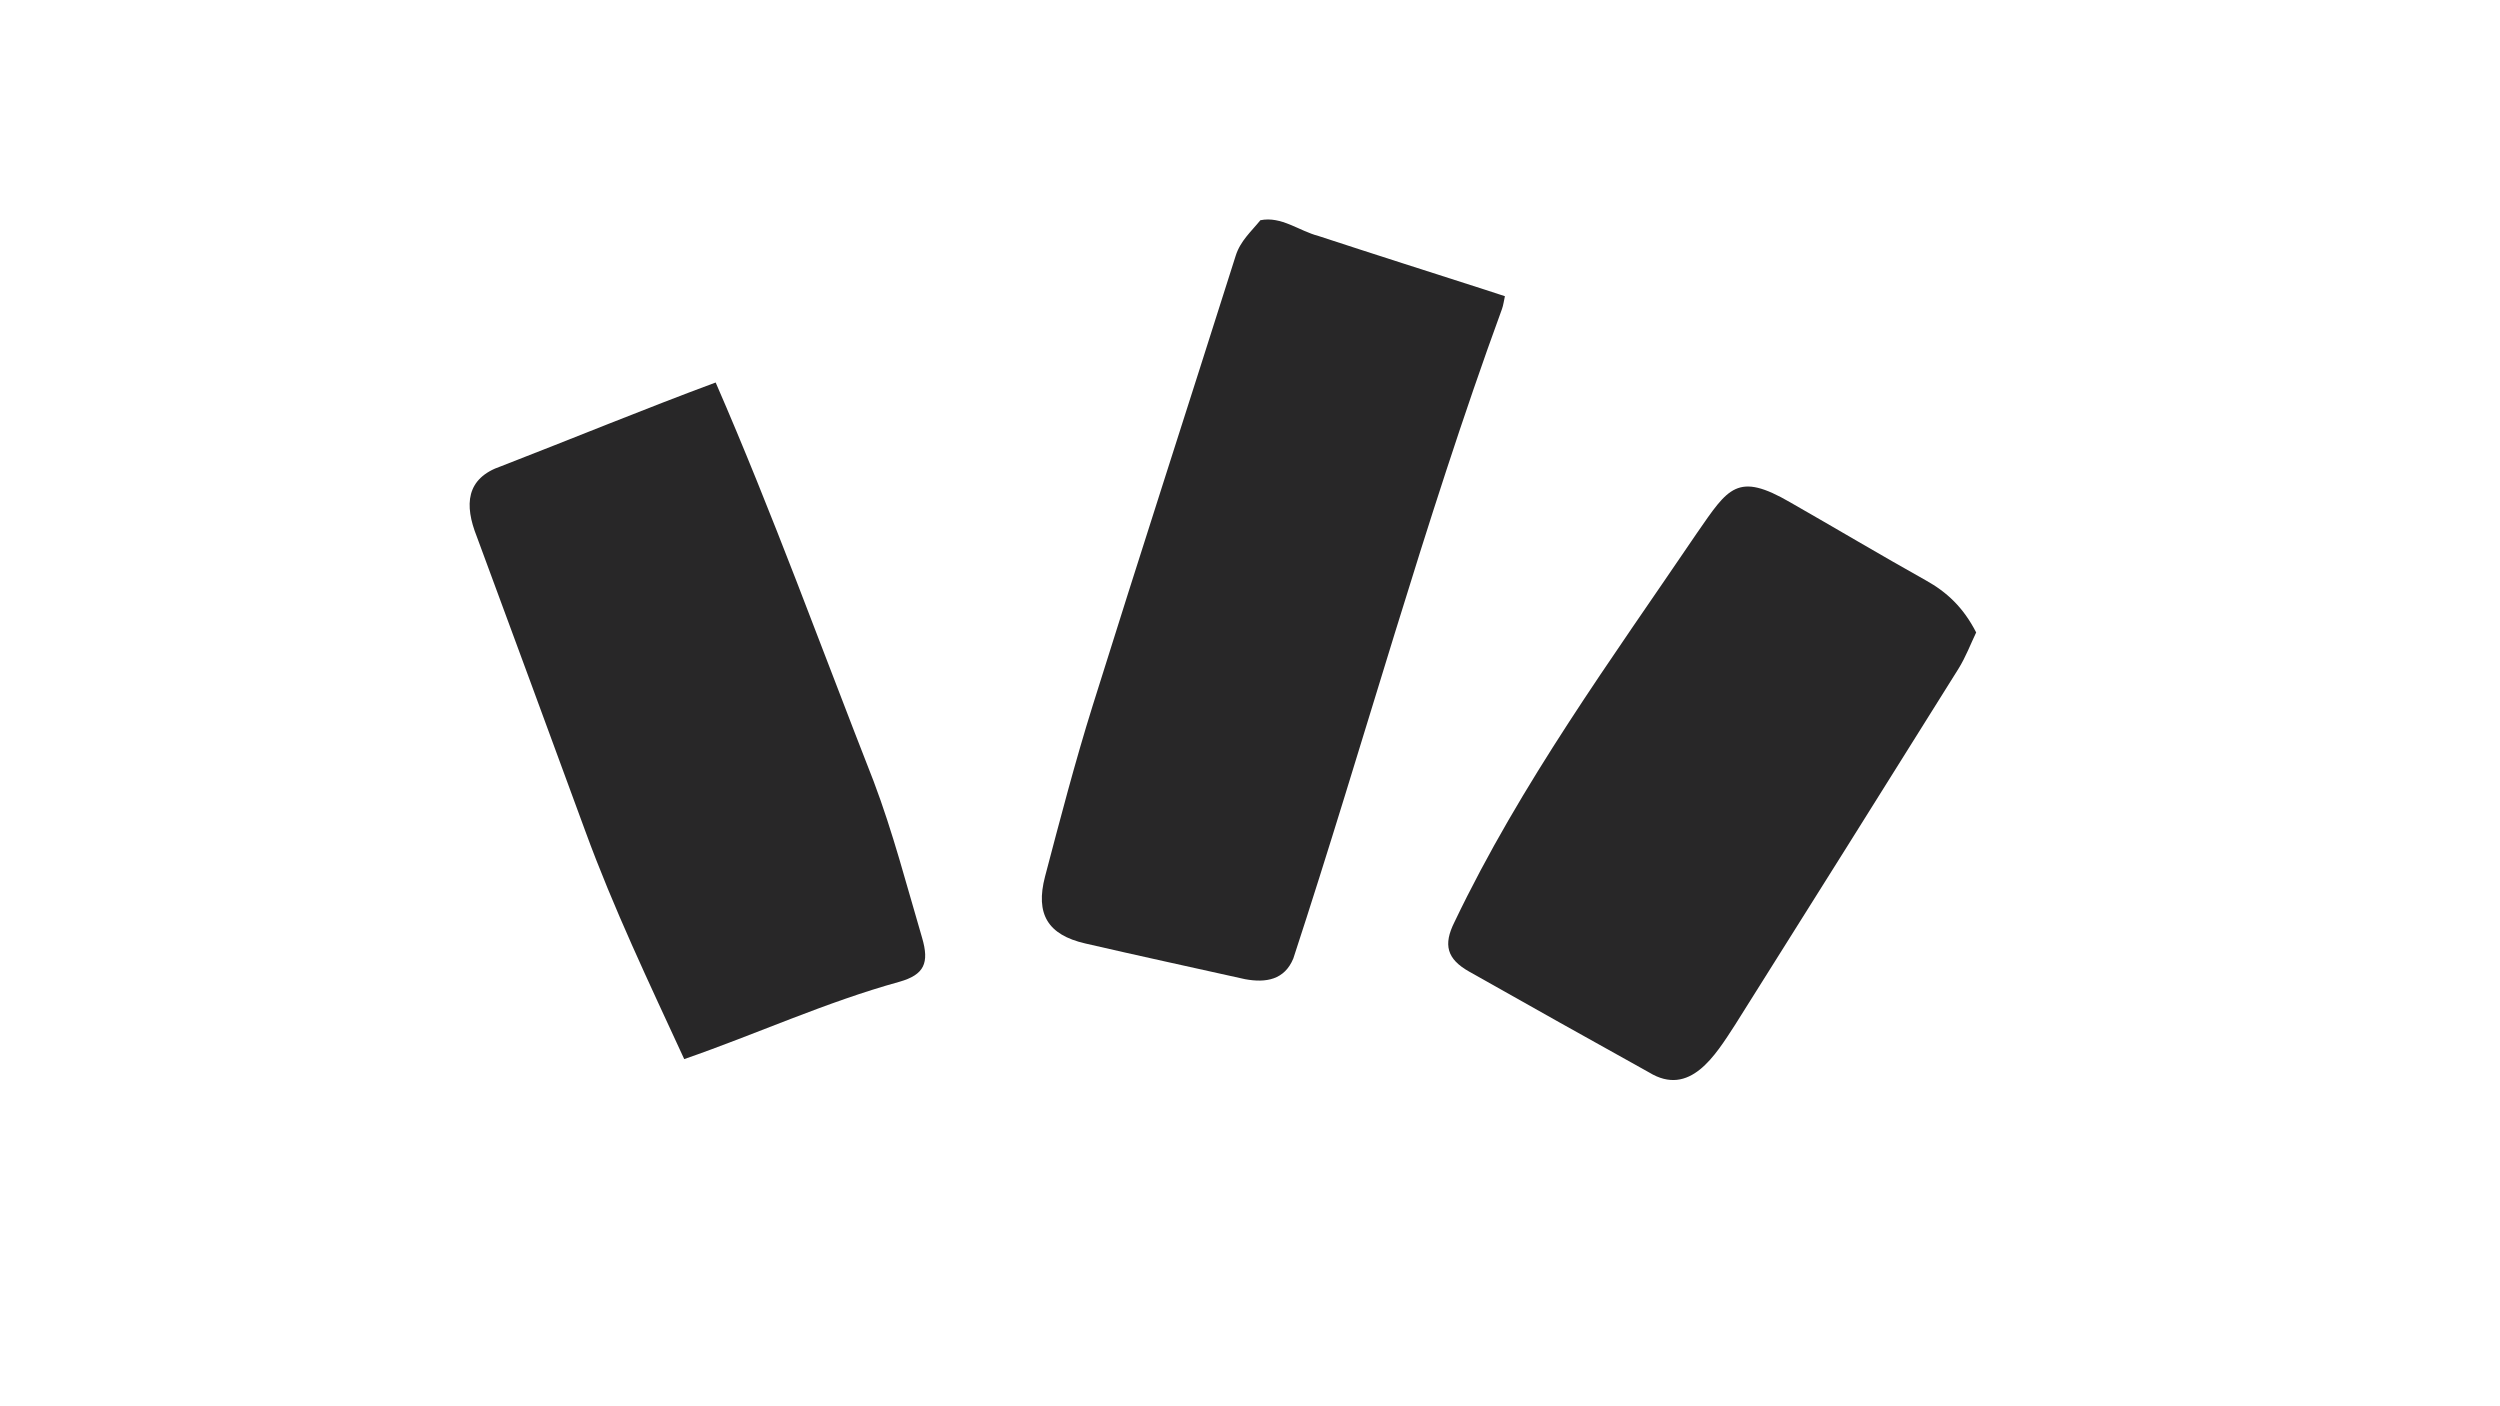
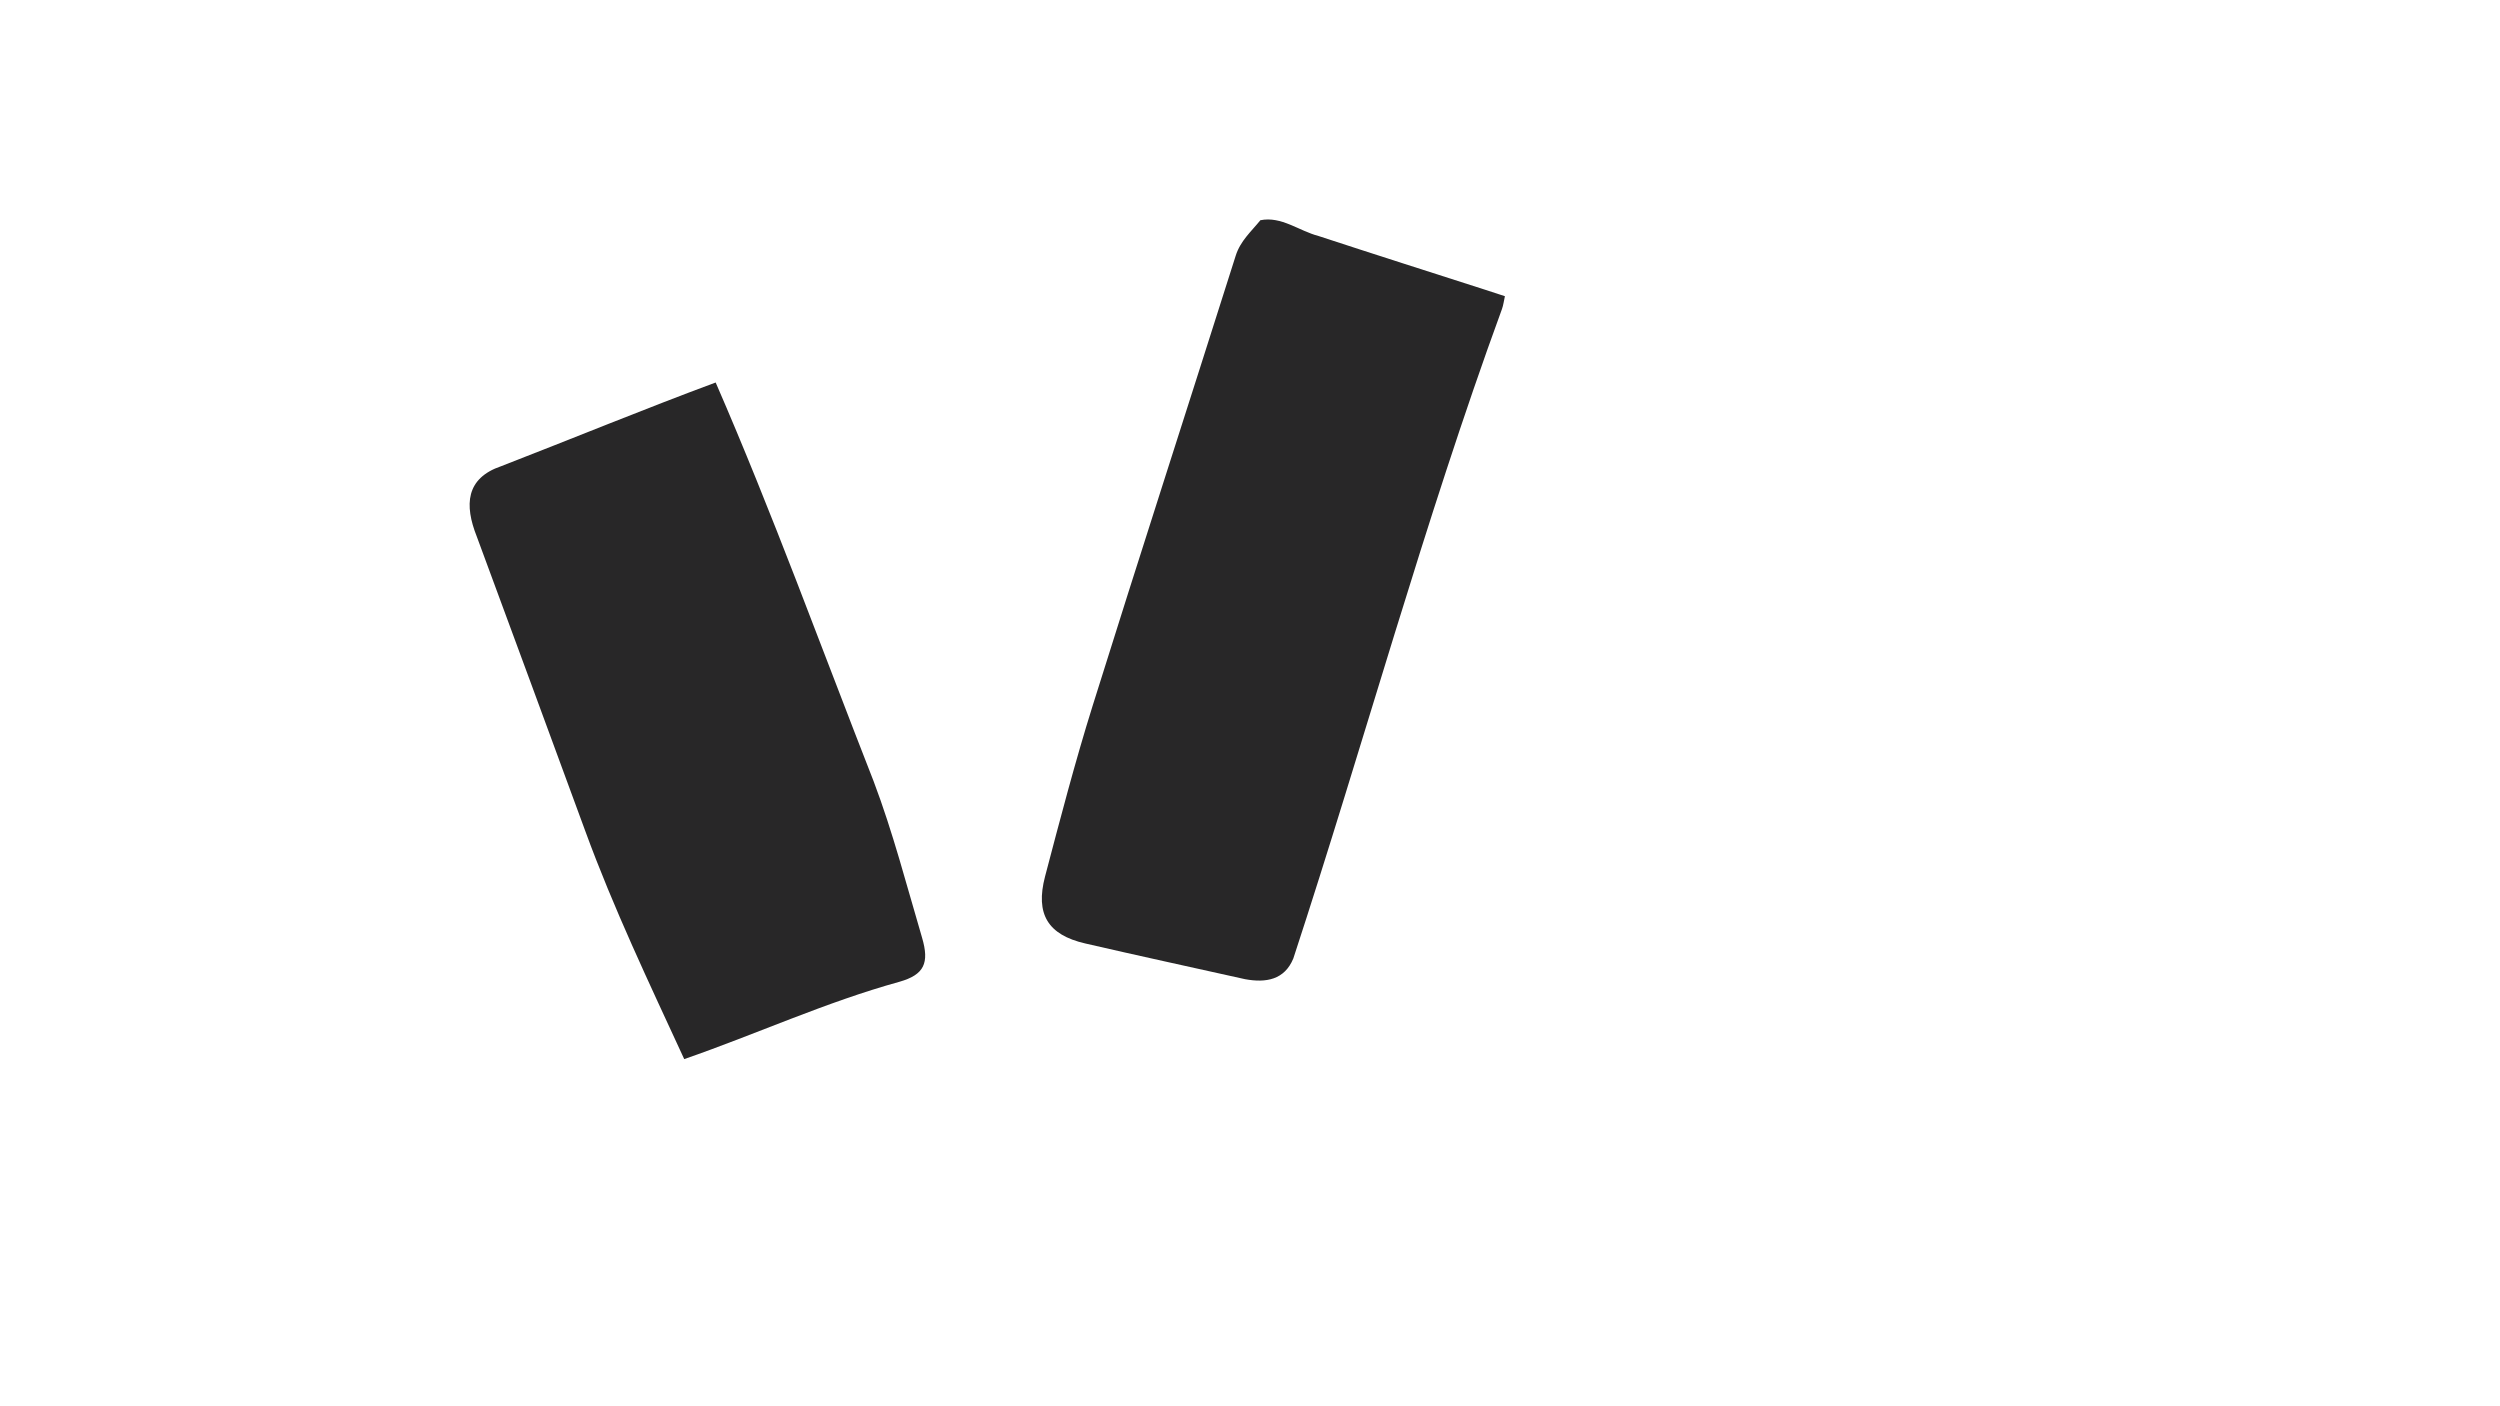
<svg xmlns="http://www.w3.org/2000/svg" id="Layer_1" data-name="Layer 1" viewBox="0 0 1920 1080">
  <defs>
    <style>.cls-1{fill:#282728;}</style>
  </defs>
  <path class="cls-1" d="M949,196.45C912.51,311.69,875.23,426.66,839.15,542c-13.54,43.29-25,87.23-36.55,131.12-7.6,29,2.23,44.84,30.8,51.44C874.25,734,915.22,742.88,956.16,752c16.16,3,30.38.49,37.12-15.91,54.37-165.82,100.21-334.61,160.22-498.72,1.09-3,1.47-6.32,2.27-9.88-5.57-1.83-10.24-3.37-14.91-4.88-42.73-13.75-85.52-27.34-128.16-41.34-15.1-3.93-28.6-15.4-44.72-12.14C961,177.74,952.58,185,949,196.45Z" />
  <path class="cls-1" d="M690.79,754c19-5.42,23.11-14.33,17.34-33.91-11.86-40.21-22.39-81-37.2-120.12-40-102.07-77.66-205.92-121.3-306.21C494.33,314.28,440,336.69,385,358c-27.34,9.27-28.46,29.82-18.82,54.1,27.79,75.43,55.76,150.79,83.37,226.29,21.71,59.35,48.87,116.29,75.93,175C580.93,794.19,634,769.7,690.79,754Z" />
-   <path class="cls-1" d="M1332.43,787.24q86-136.63,171.62-273.56c5.66-9.06,9.47-19.28,13.65-27.95-9.92-19.36-22.59-31.06-38.64-40-34.88-19.52-69.25-40-104-59.84-40.88-23.79-47.71-11.24-71.69,23.34-66,97.33-135.4,192.38-186.3,298.84-8.83,17.56-5.87,28.45,11.21,38.1q69,39,138.24,77.47C1297.84,842.79,1317.3,810.58,1332.43,787.24Z" />
</svg>